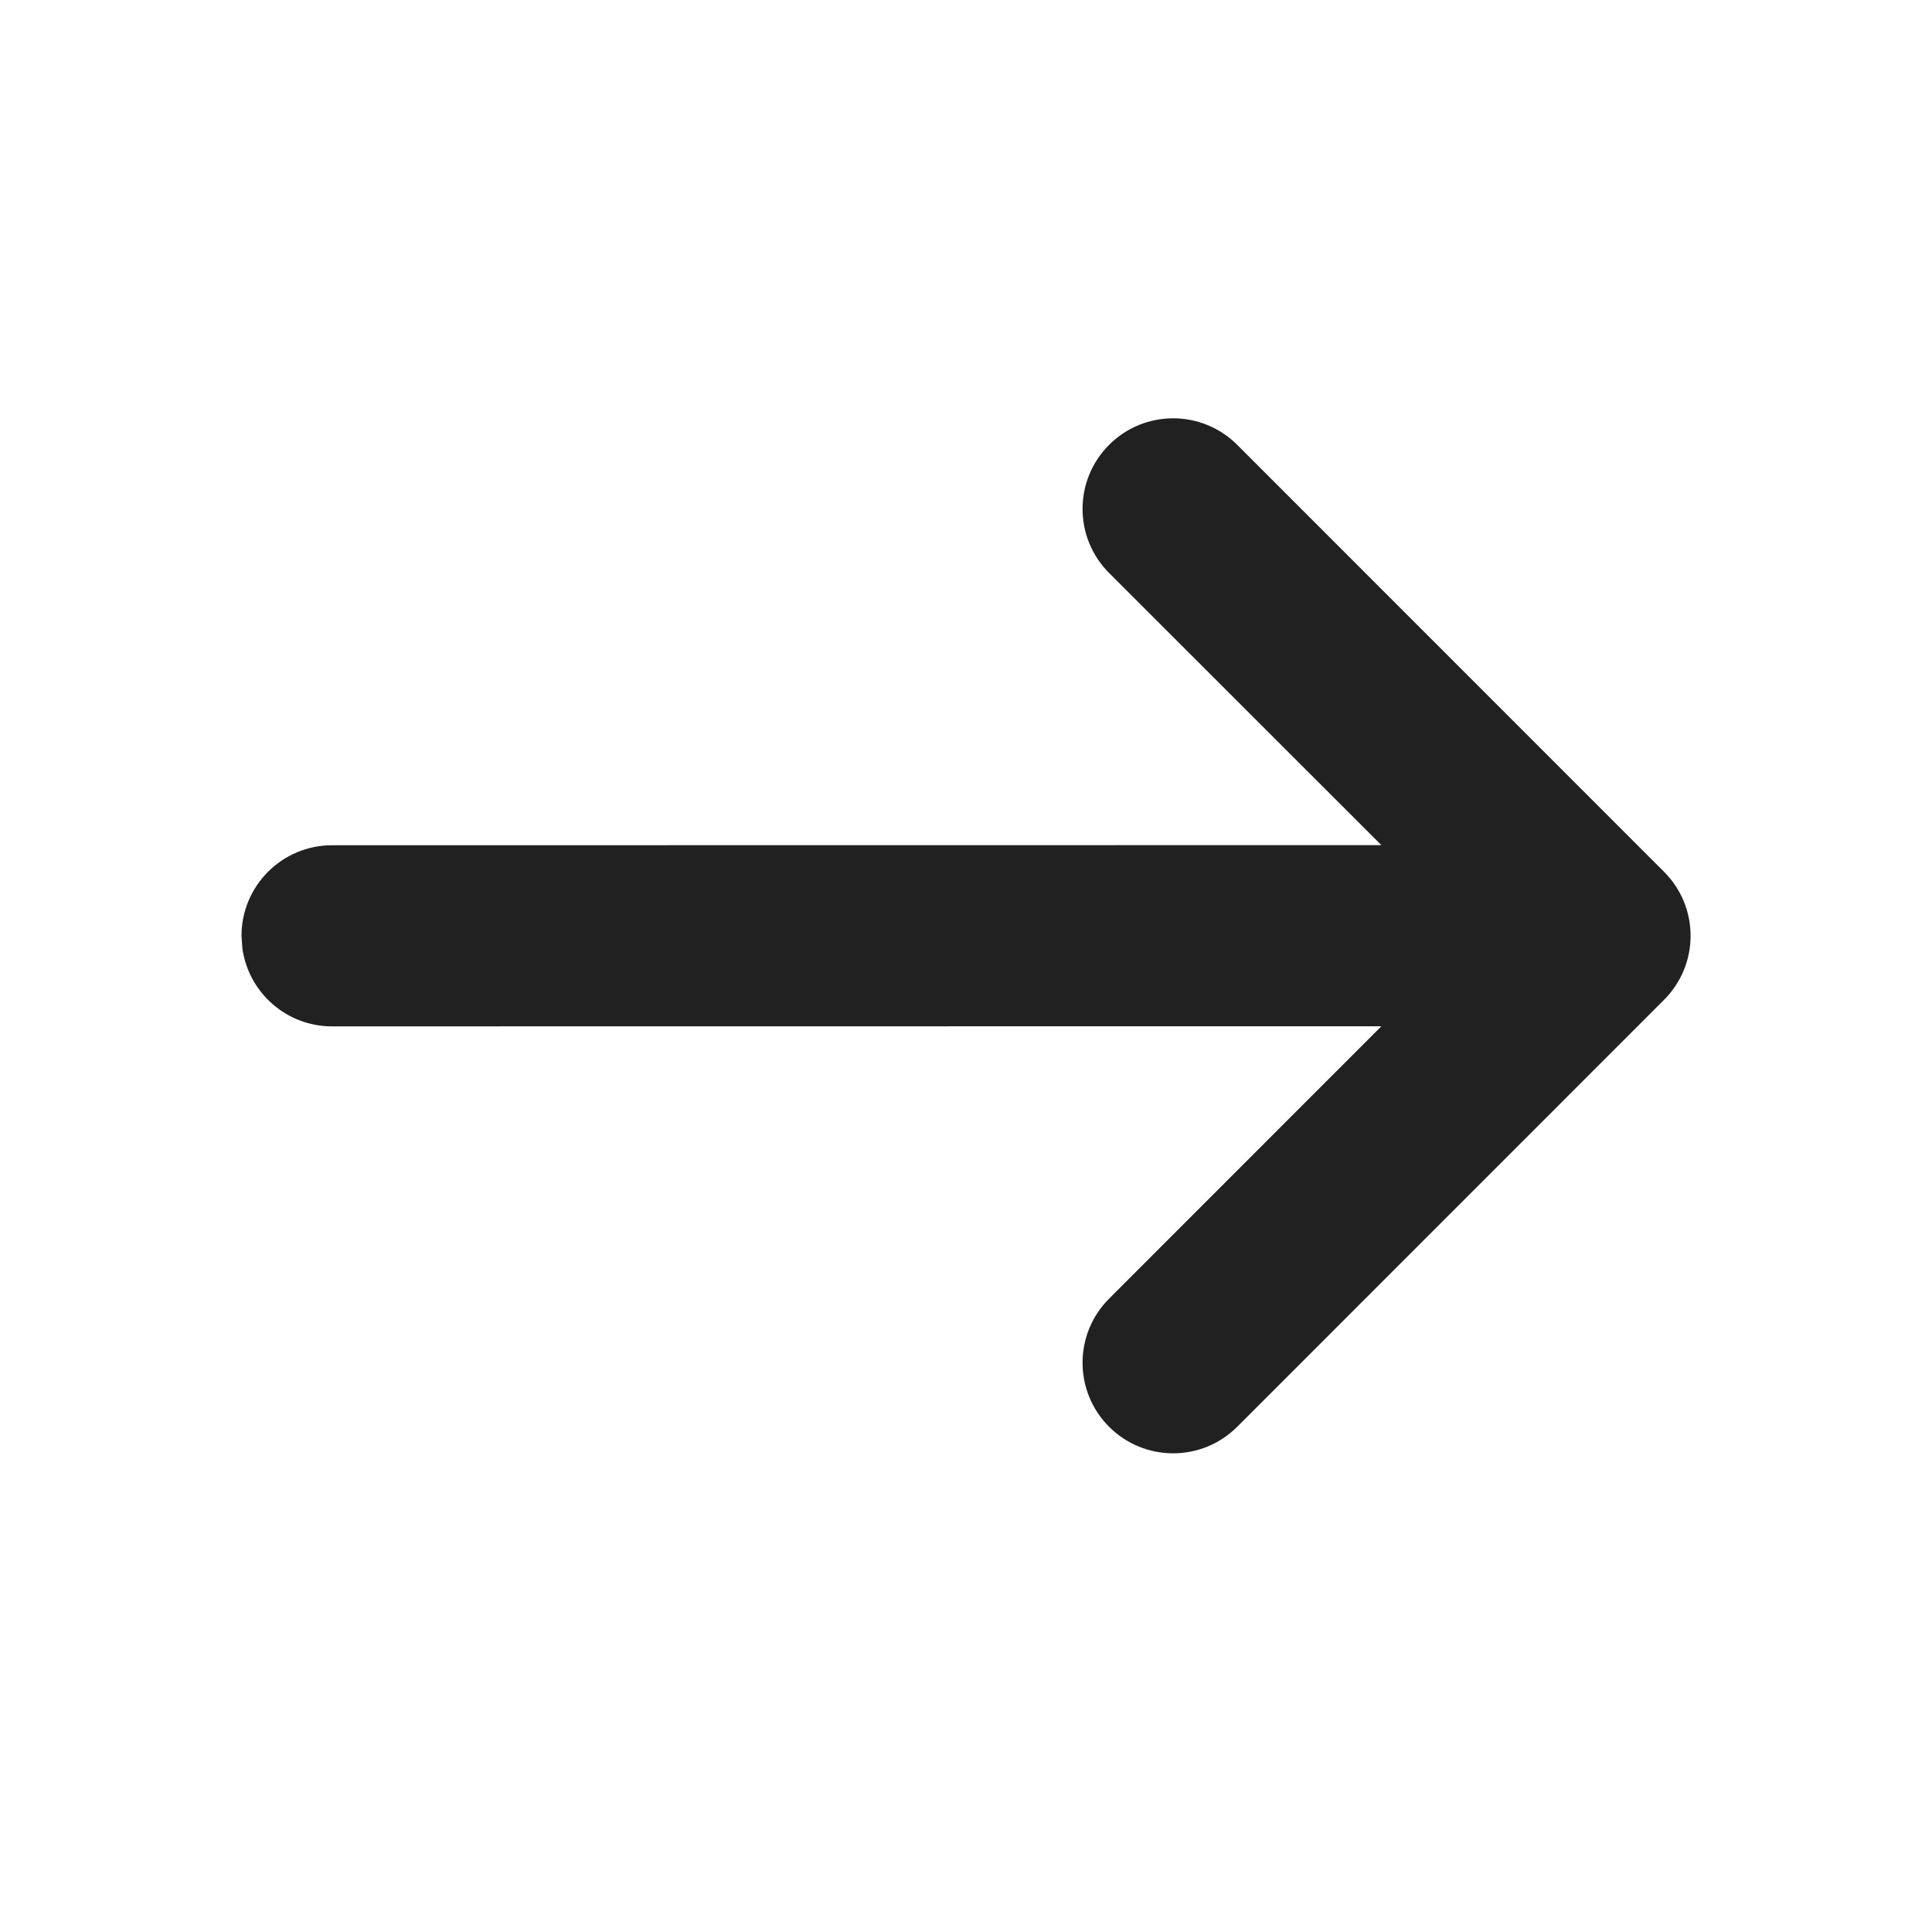
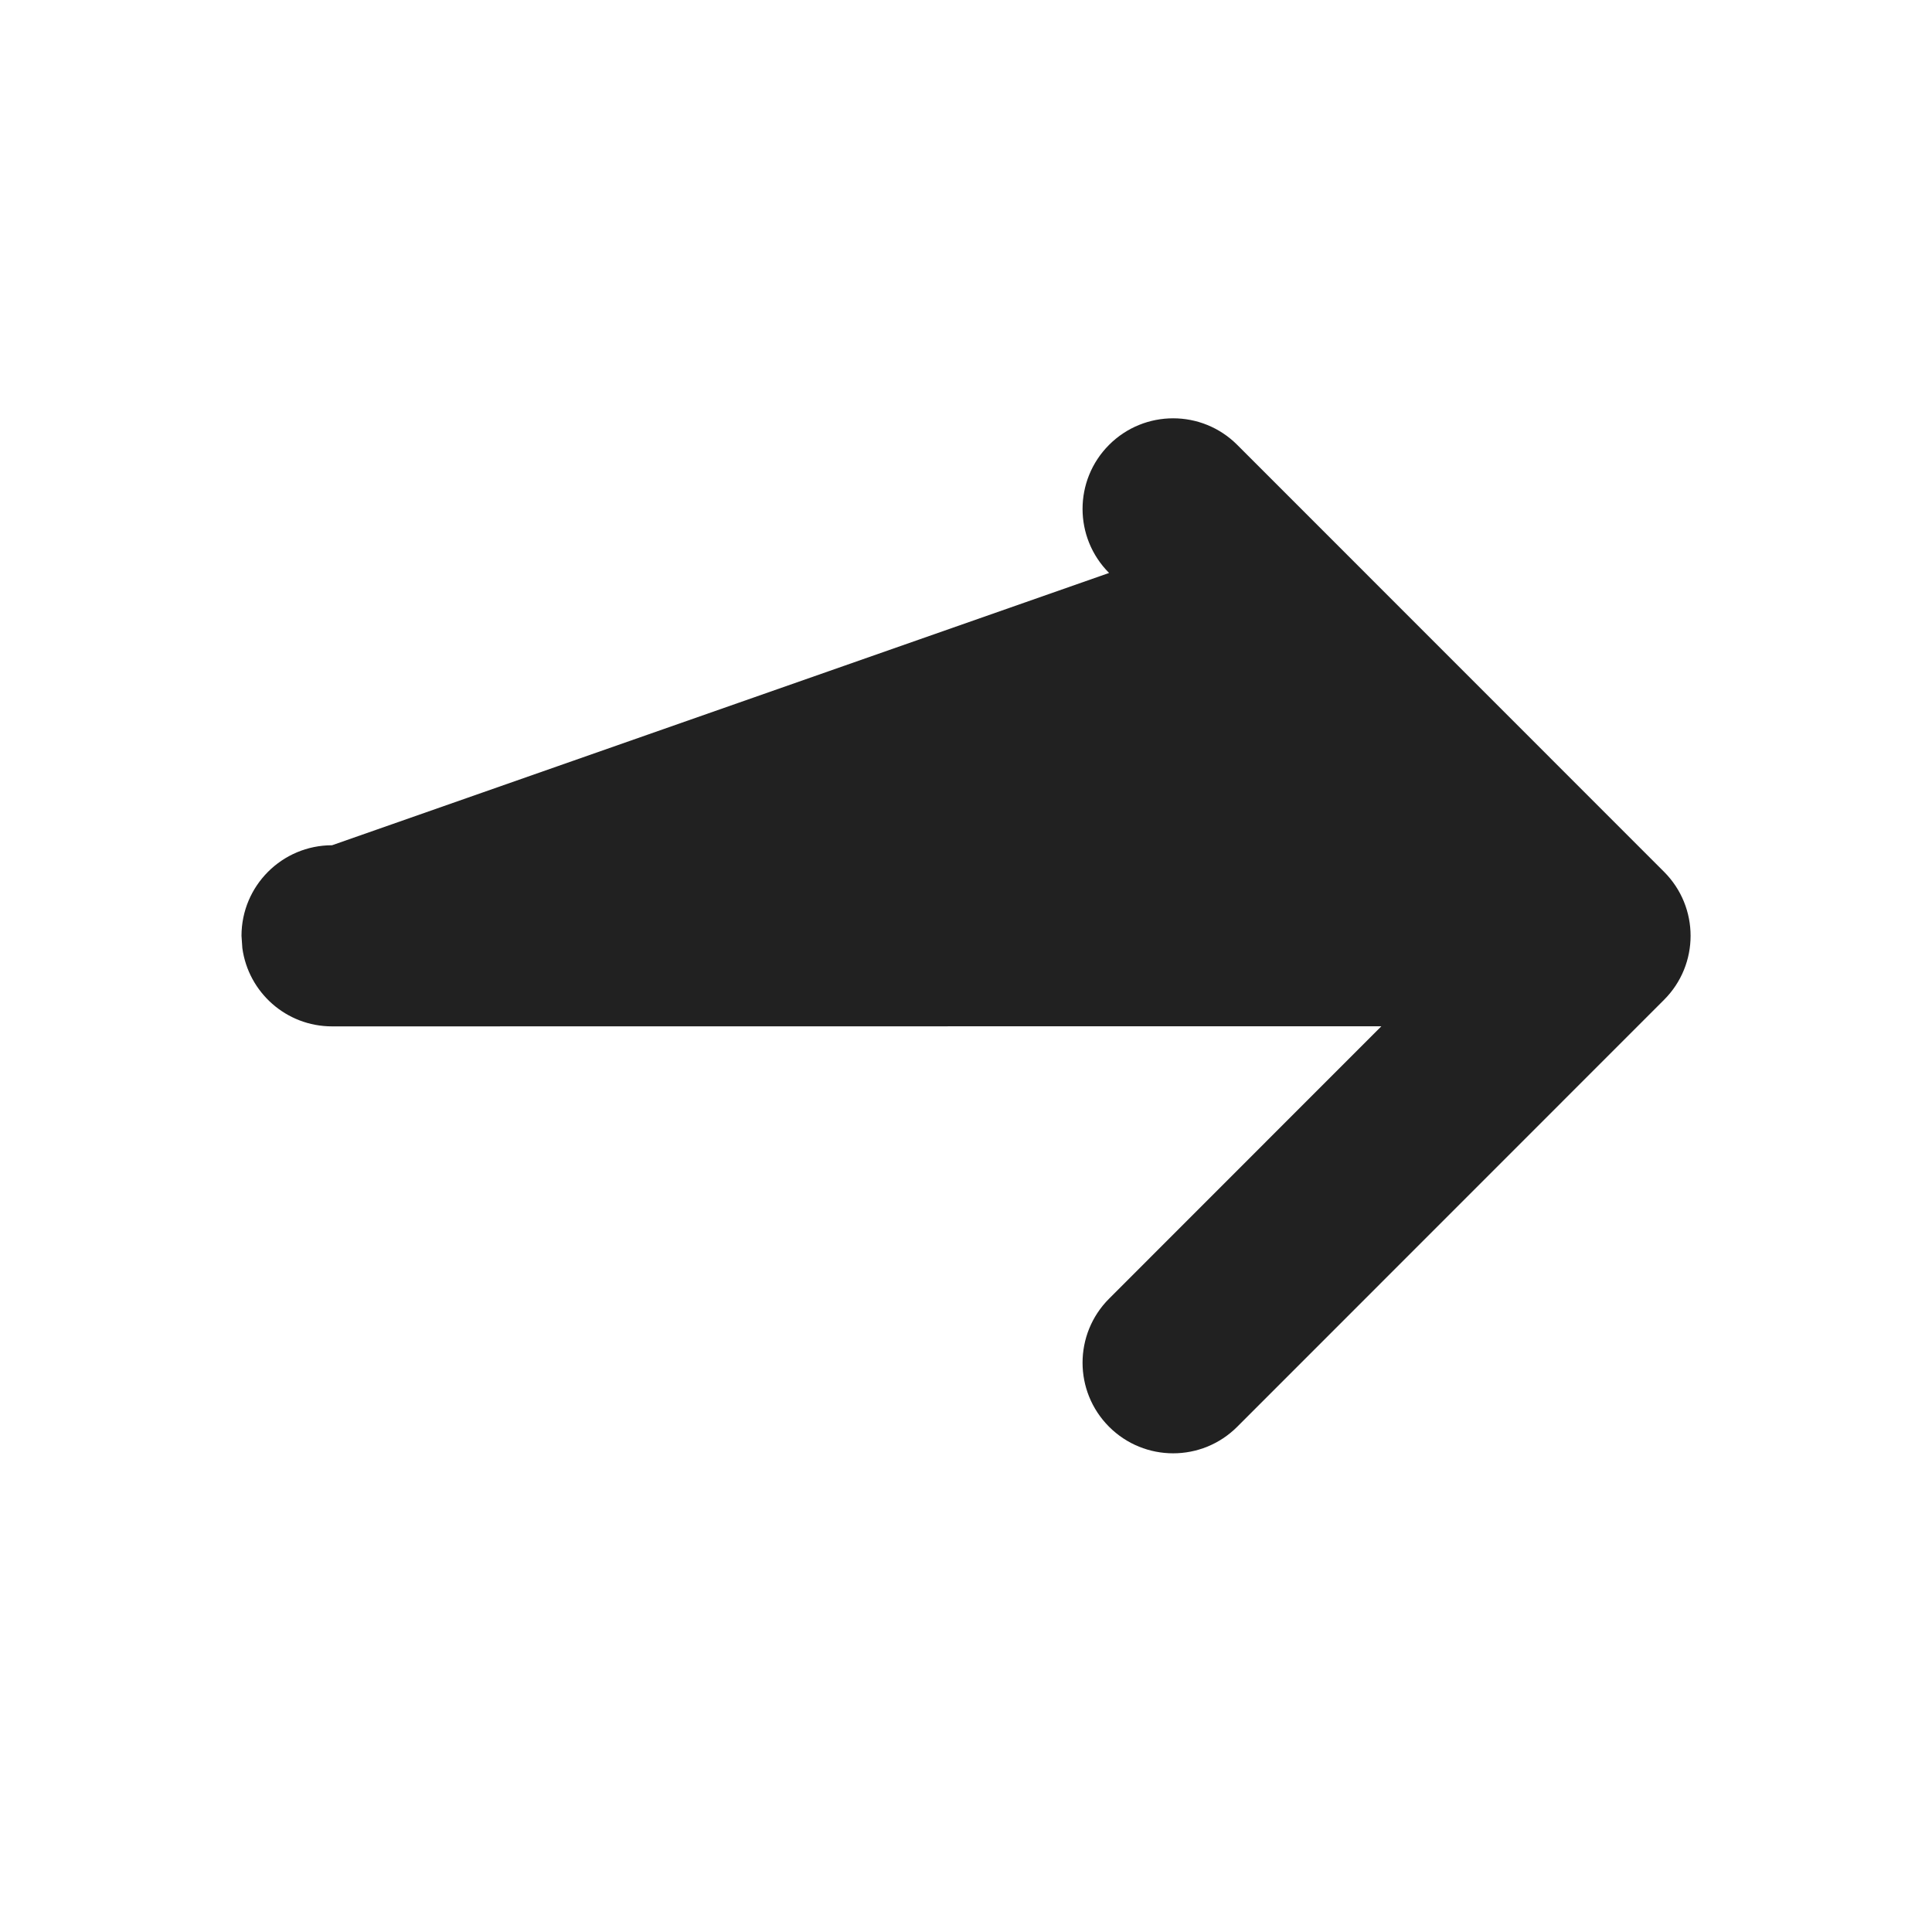
<svg xmlns="http://www.w3.org/2000/svg" id="SvgjsSvg1016" width="288" height="288" version="1.1">
  <defs id="SvgjsDefs1017" />
  <g id="SvgjsG1018">
    <svg viewBox="0 0 16 16" width="288" height="288">
-       <path fill="#212121" d="M10.246,3.684 L13.781,7.22 C14.074,7.513 14.074,7.987 13.781,8.28 L10.246,11.816 C9.953,12.109 9.478,12.109 9.185,11.816 C8.892,11.523 8.892,11.048 9.185,10.755 L11.44,8.499 L2.75,8.5 C2.37,8.5 2.057,8.218 2.007,7.852 L2,7.75 C2,7.336 2.336,7 2.75,7 L2.75,7 L11.44,6.999 L9.185,4.745 C8.892,4.452 8.892,3.977 9.185,3.684 C9.478,3.391 9.953,3.391 10.246,3.684 Z" class="color212121 svgShape" />
+       <path fill="#212121" d="M10.246,3.684 L13.781,7.22 C14.074,7.513 14.074,7.987 13.781,8.28 L10.246,11.816 C9.953,12.109 9.478,12.109 9.185,11.816 C8.892,11.523 8.892,11.048 9.185,10.755 L11.44,8.499 L2.75,8.5 C2.37,8.5 2.057,8.218 2.007,7.852 L2,7.75 C2,7.336 2.336,7 2.75,7 L2.75,7 L9.185,4.745 C8.892,4.452 8.892,3.977 9.185,3.684 C9.478,3.391 9.953,3.391 10.246,3.684 Z" class="color212121 svgShape" />
    </svg>
  </g>
</svg>